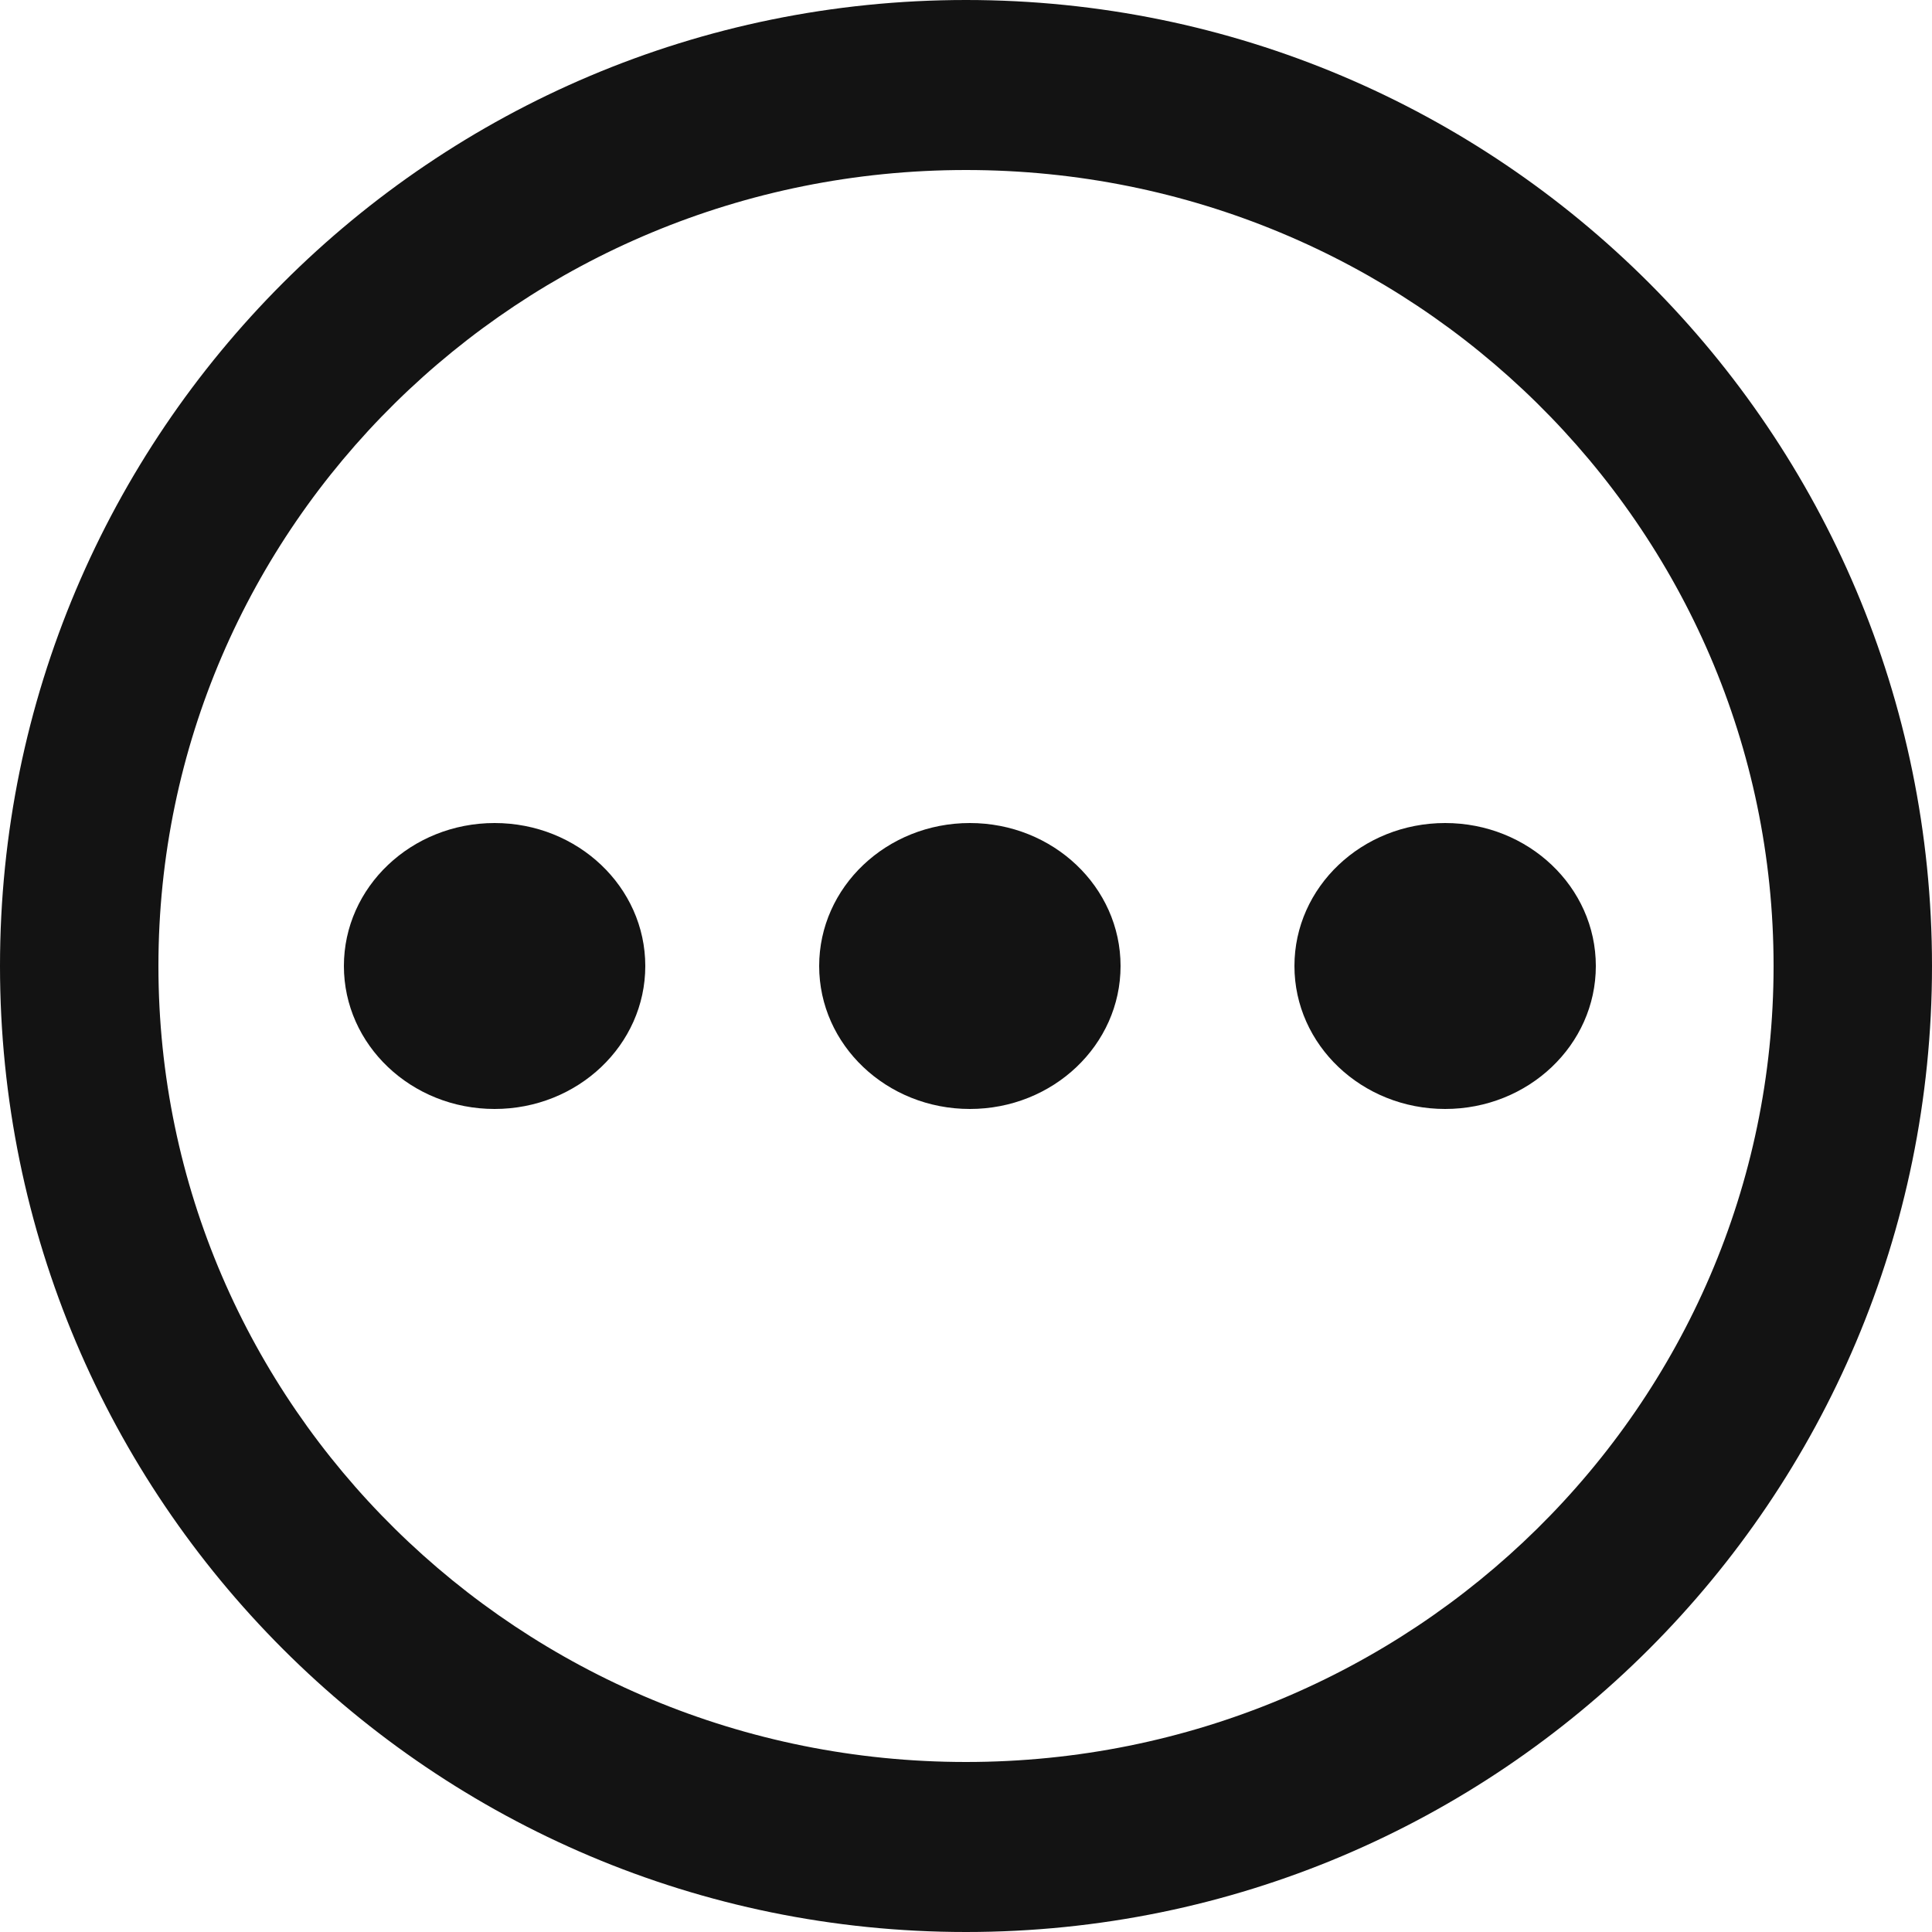
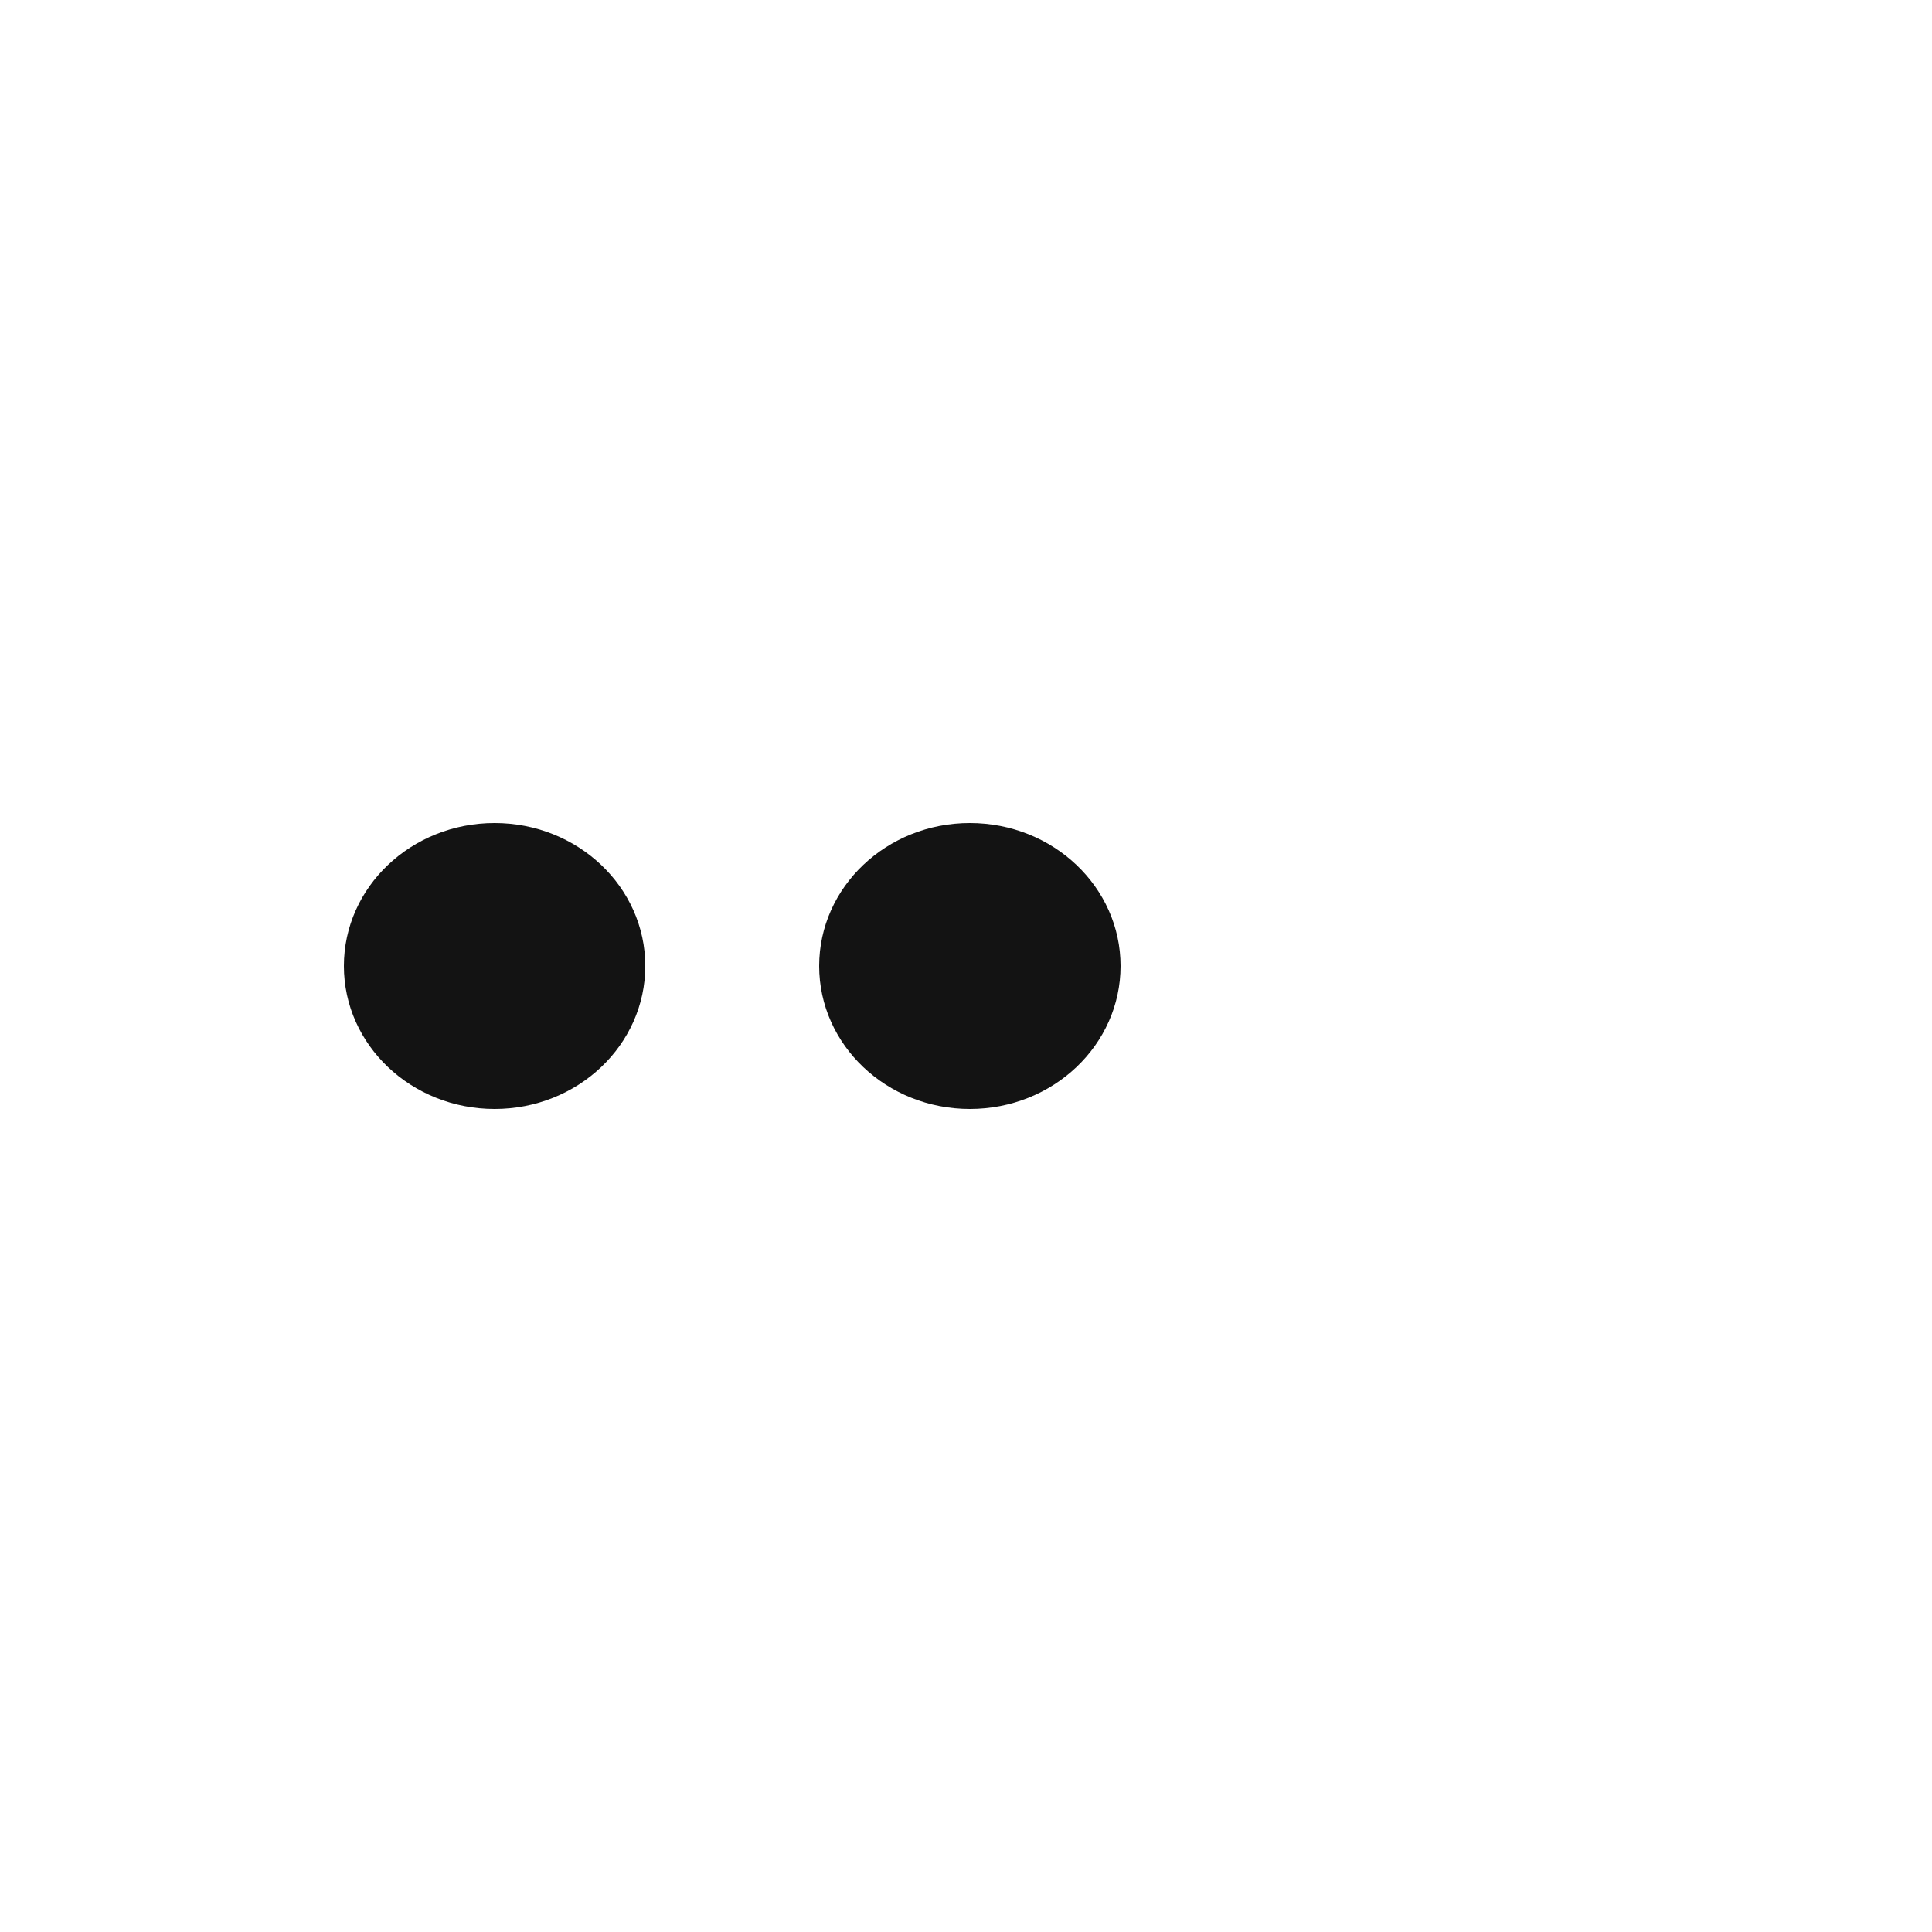
<svg xmlns="http://www.w3.org/2000/svg" width="500" height="500" viewBox="0 0 500 500" fill="none">
-   <path fill-rule="evenodd" clip-rule="evenodd" d="M250 0C388.071 0 500 111.929 500 250C500 388.071 388.071 500 250 500C111.929 500 0 388.071 0 250C0 111.929 111.929 0 250 0ZM250 44C365.428 44 459 136.229 459 250C459 363.771 365.428 456 250 456C134.572 456 41 363.771 41 250C41 136.229 134.572 44 250 44Z" fill="#131313" />
  <ellipse cx="128" cy="250" rx="39" ry="37" fill="#131313" />
  <ellipse cx="251" cy="250" rx="39" ry="37" fill="#131313" />
-   <ellipse cx="374" cy="250" rx="39" ry="37" fill="#131313" />
</svg>